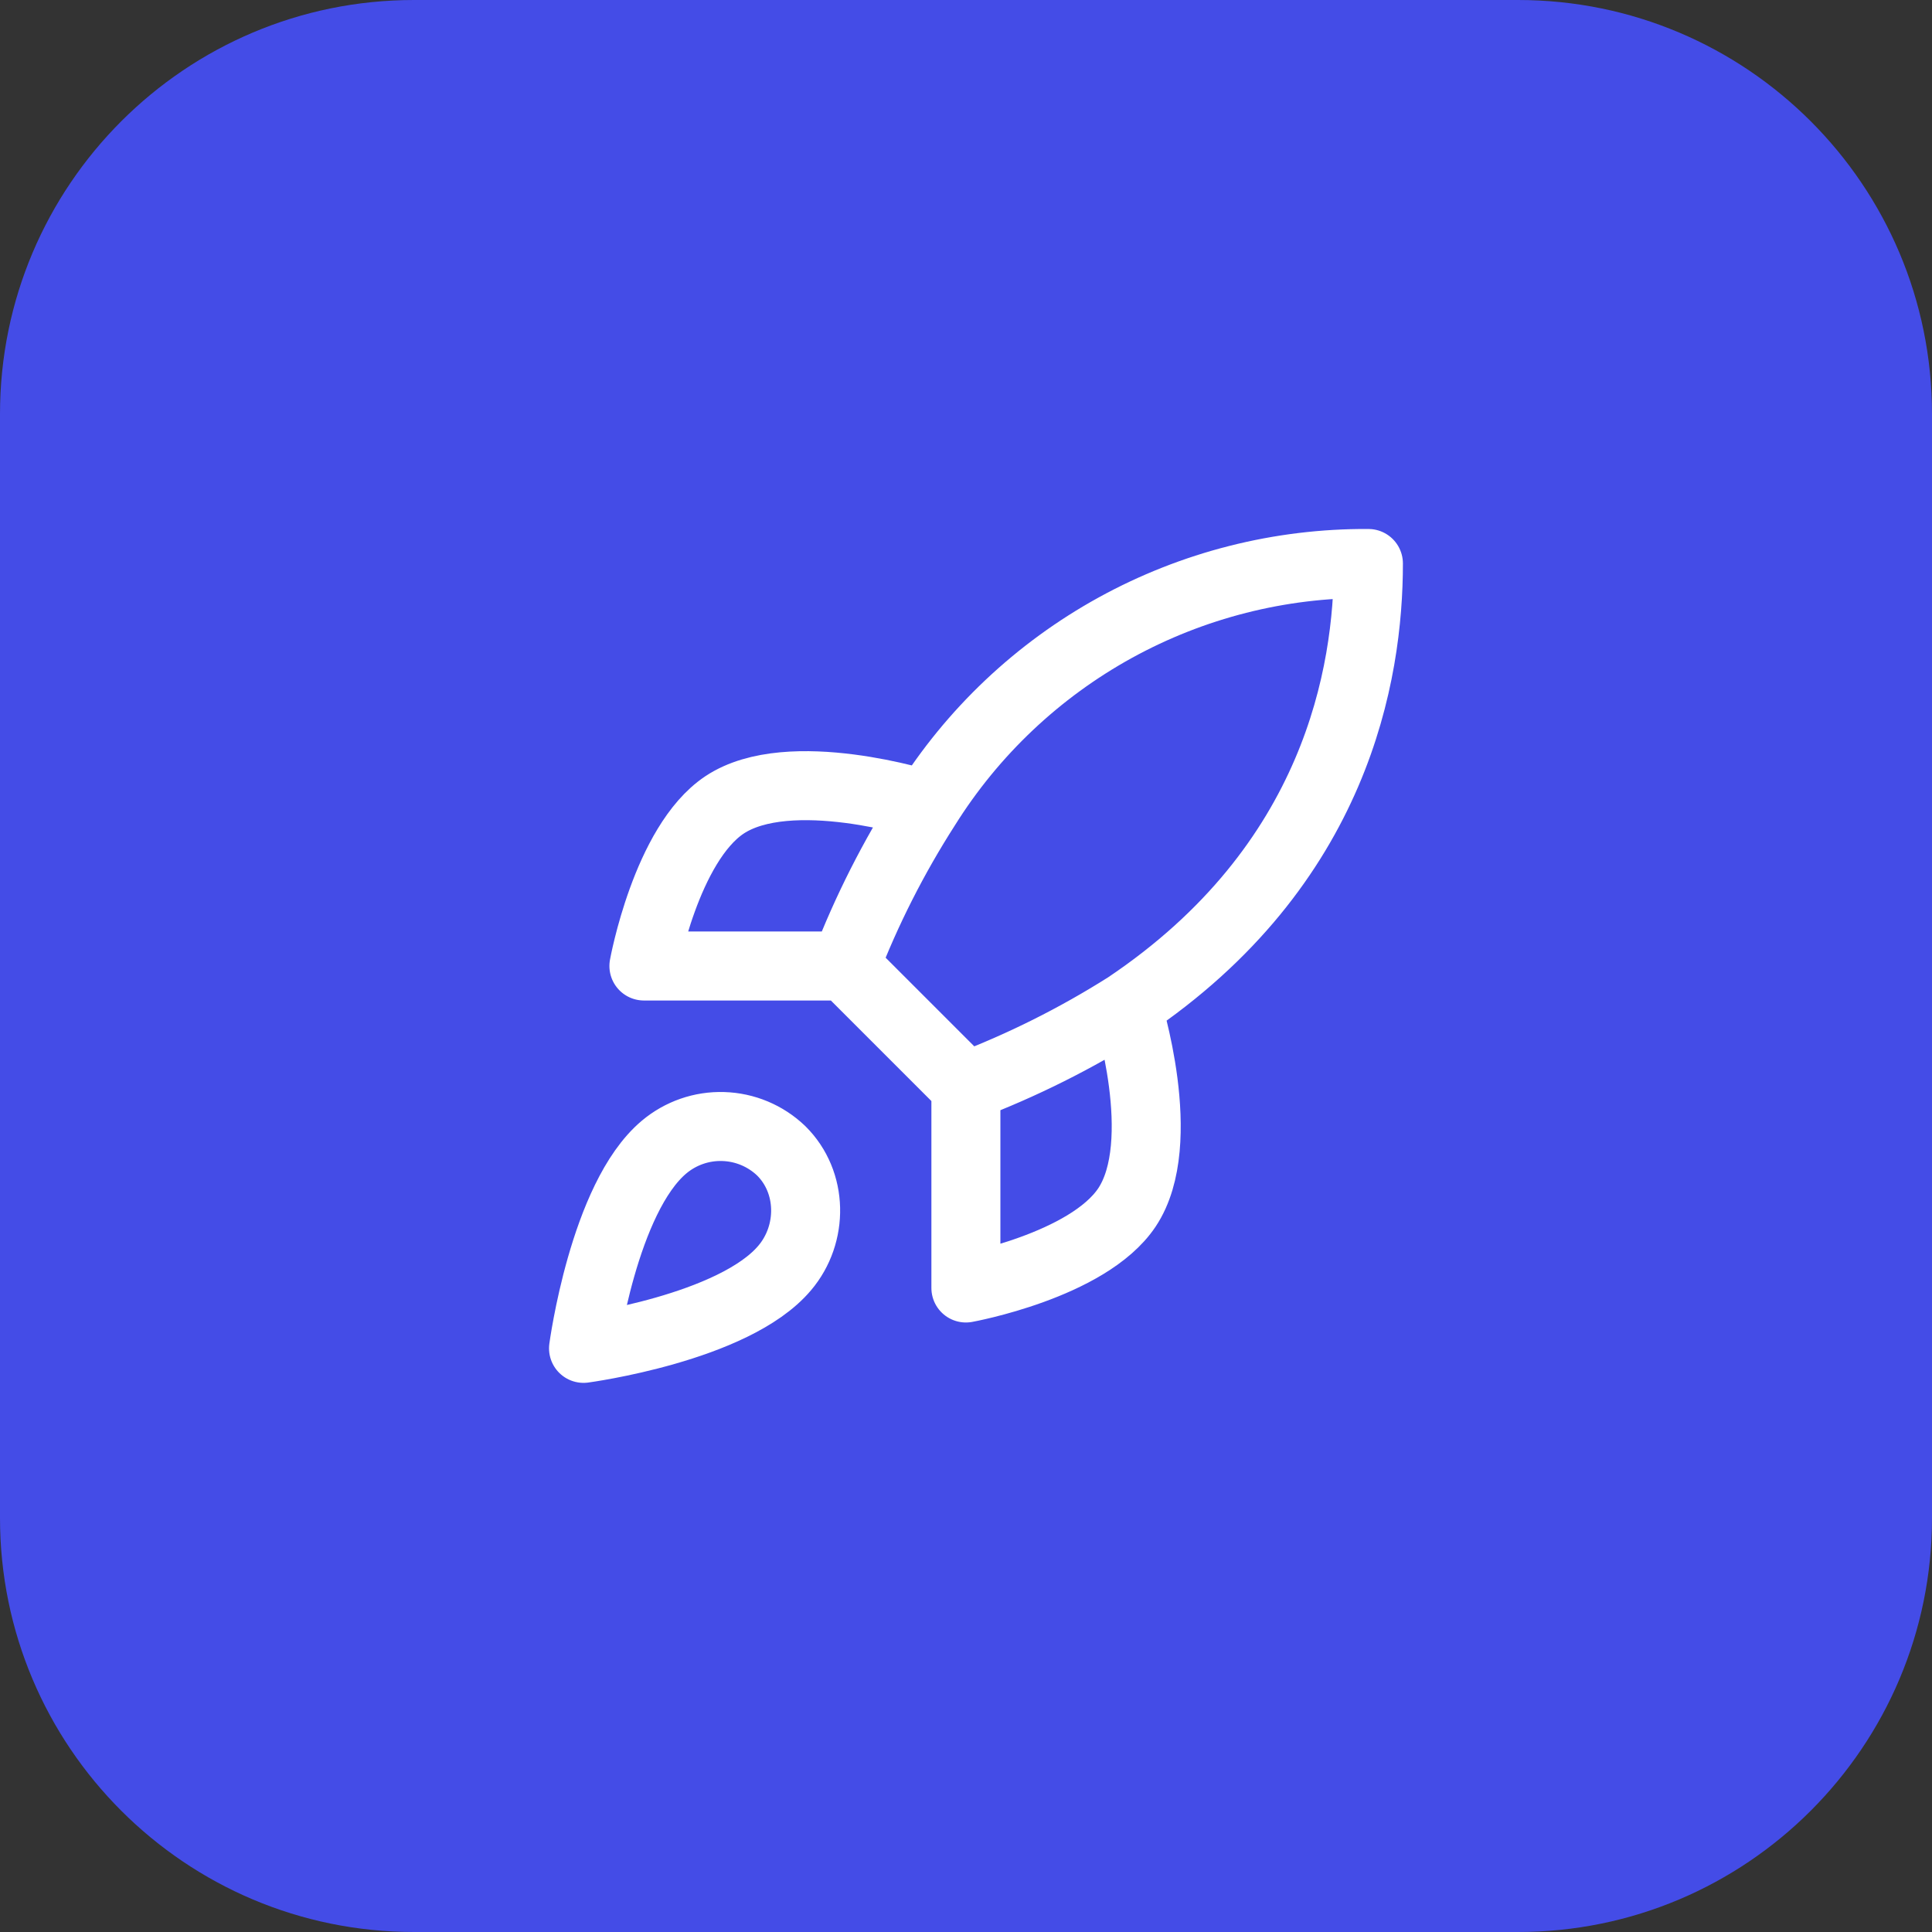
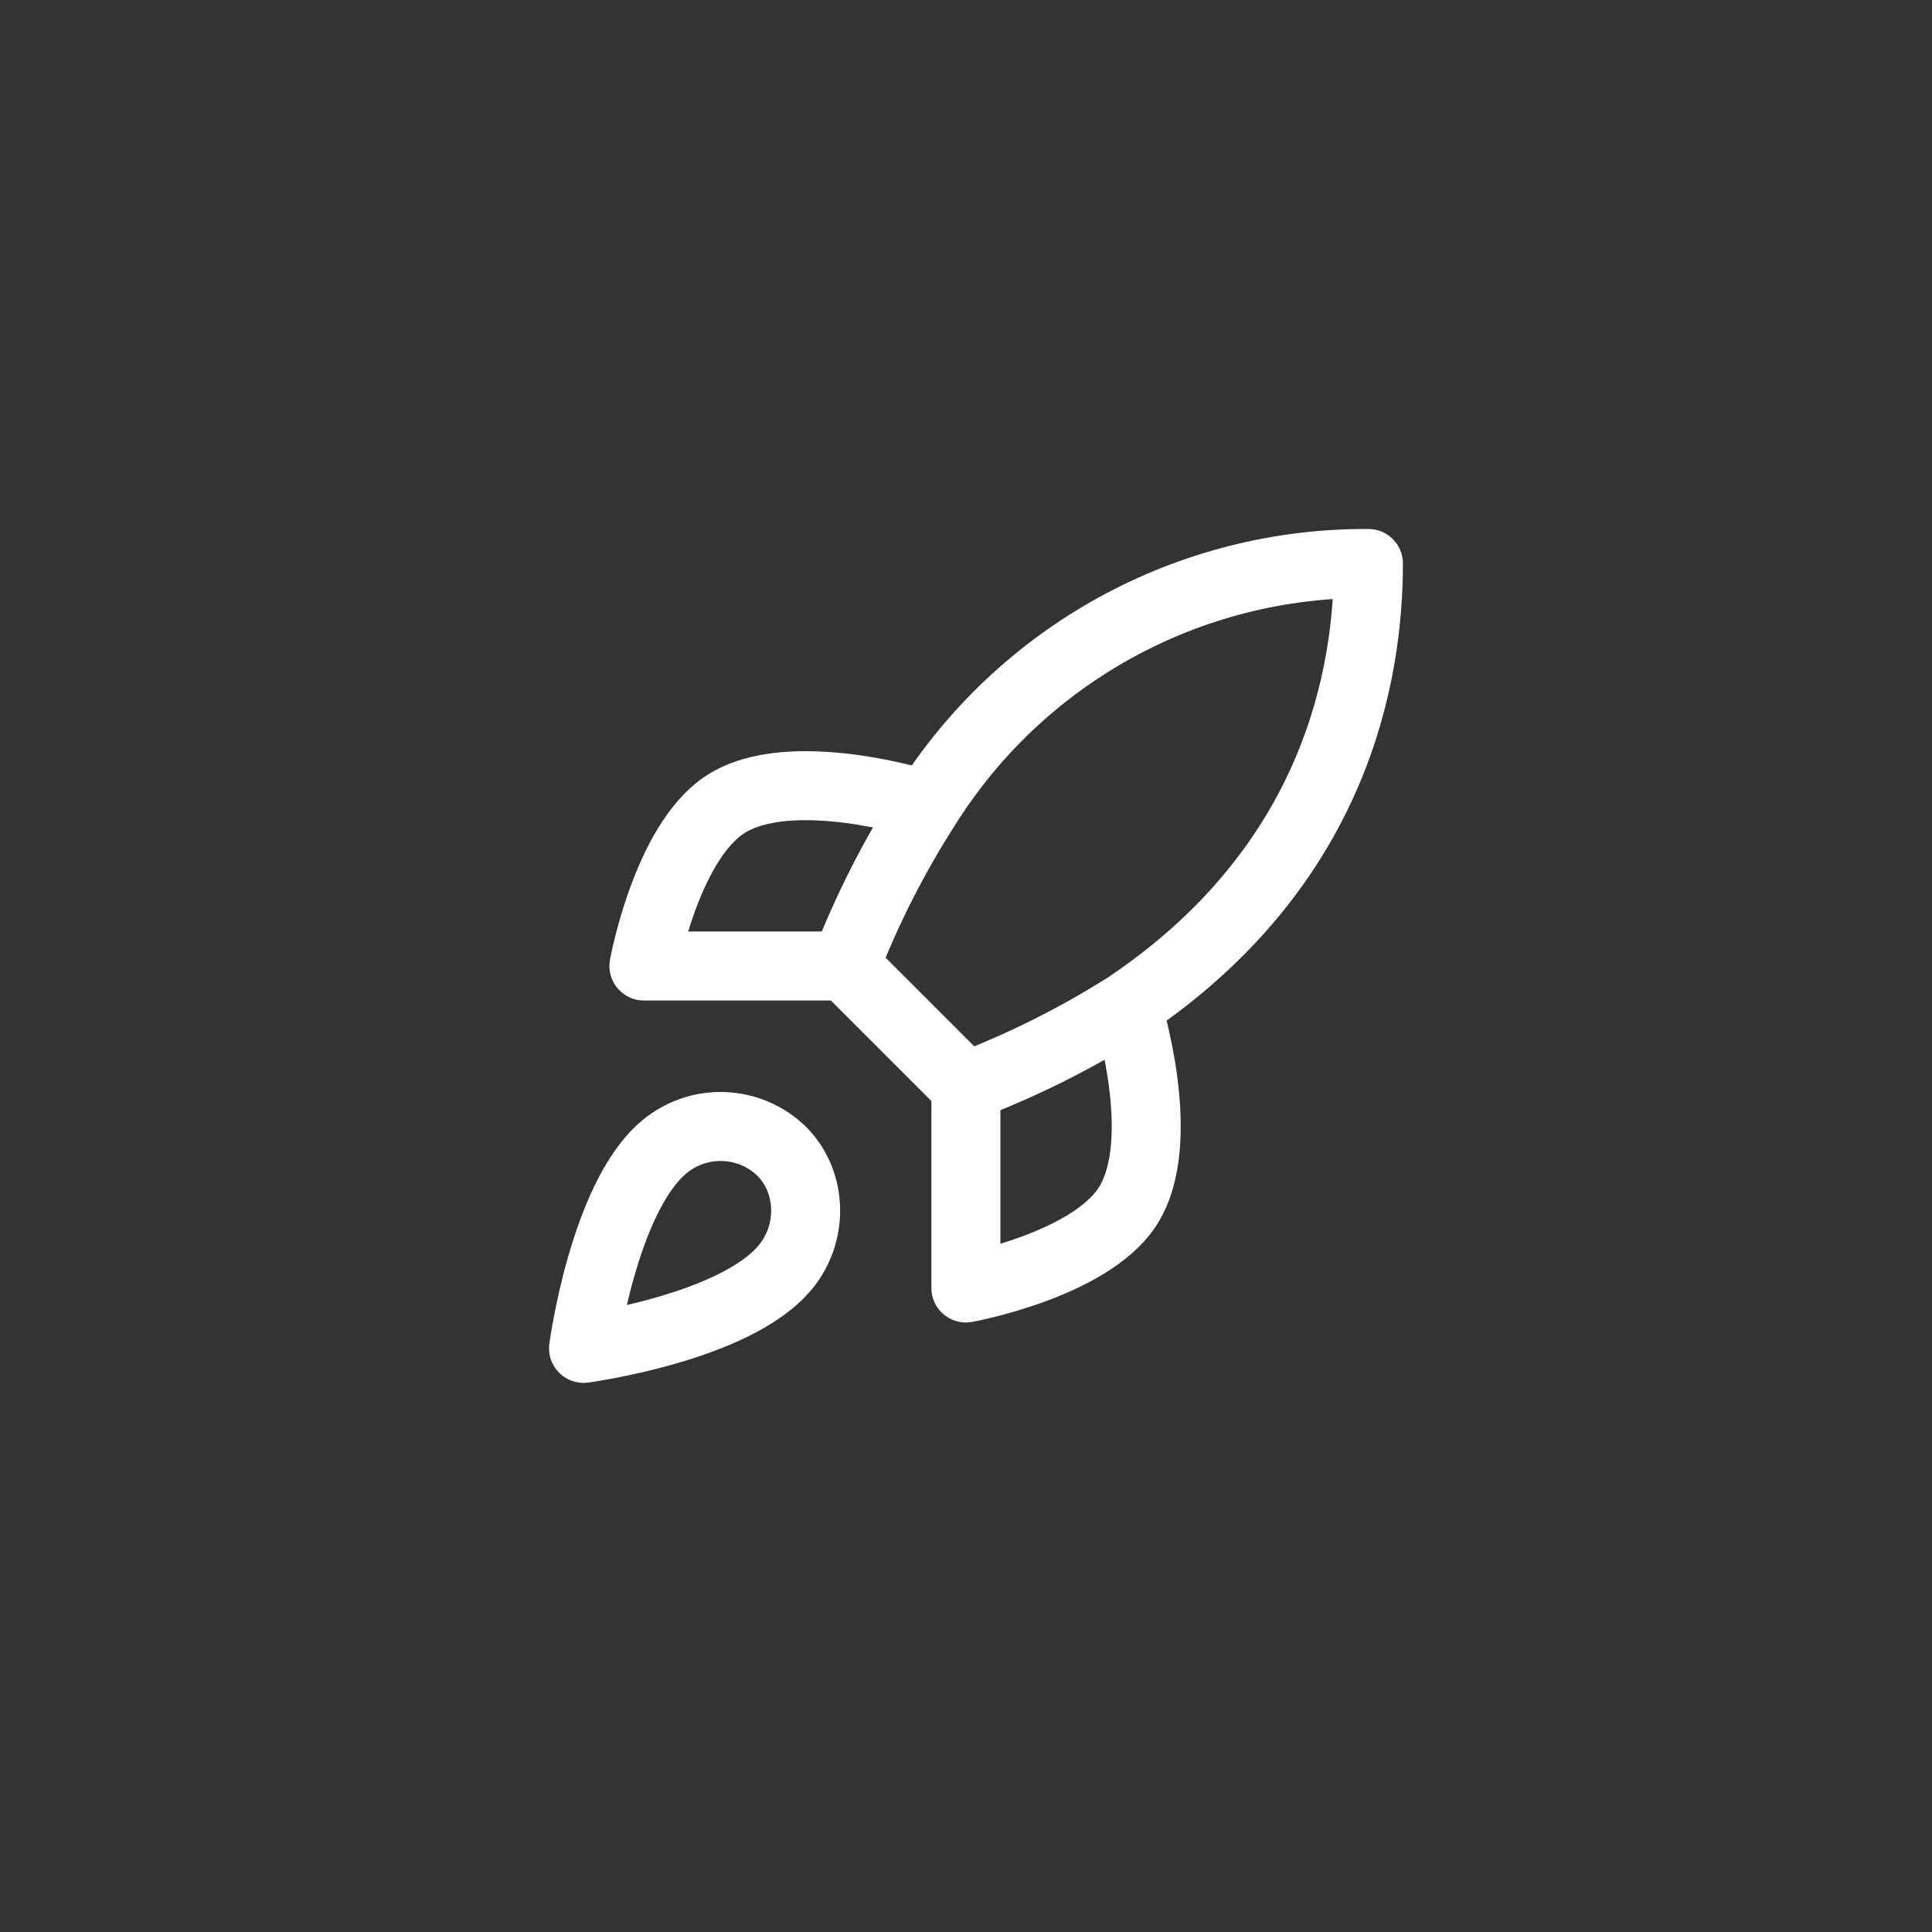
<svg xmlns="http://www.w3.org/2000/svg" width="56" height="56" viewBox="0 0 56 56" fill="none">
  <rect x="0" y="0" width="56" height="56" fill="#333333" stroke="none" />
-   <path d="M0 12C0 5.373 5.373 0 12 0H44C50.627 0 56 5.373 56 12V44C56 50.627 50.627 56 44 56H12C5.373 56 0 50.627 0 44V12Z" fill="#444CE7" />
  <path d="M27.997 31.5L24.497 28M27.997 31.5C29.627 30.88 31.19 30.099 32.664 29.167M27.997 31.5V37.333C27.997 37.333 31.532 36.692 32.664 35C33.924 33.11 32.664 29.167 32.664 29.167M24.497 28C25.118 26.389 25.9 24.845 26.831 23.392C28.19 21.218 30.083 19.429 32.329 18.193C34.575 16.958 37.1 16.317 39.664 16.333C39.664 19.507 38.754 25.083 32.664 29.167M24.497 28H18.664C18.664 28 19.306 24.465 20.997 23.333C22.887 22.073 26.831 23.333 26.831 23.333M19.247 33.25C17.497 34.72 16.914 39.083 16.914 39.083C16.914 39.083 21.277 38.5 22.747 36.75C23.576 35.77 23.564 34.265 22.642 33.355C22.189 32.922 21.592 32.672 20.965 32.653C20.338 32.633 19.727 32.846 19.247 33.25Z" stroke="white" stroke-width="2" stroke-linecap="round" stroke-linejoin="round" />
</svg>